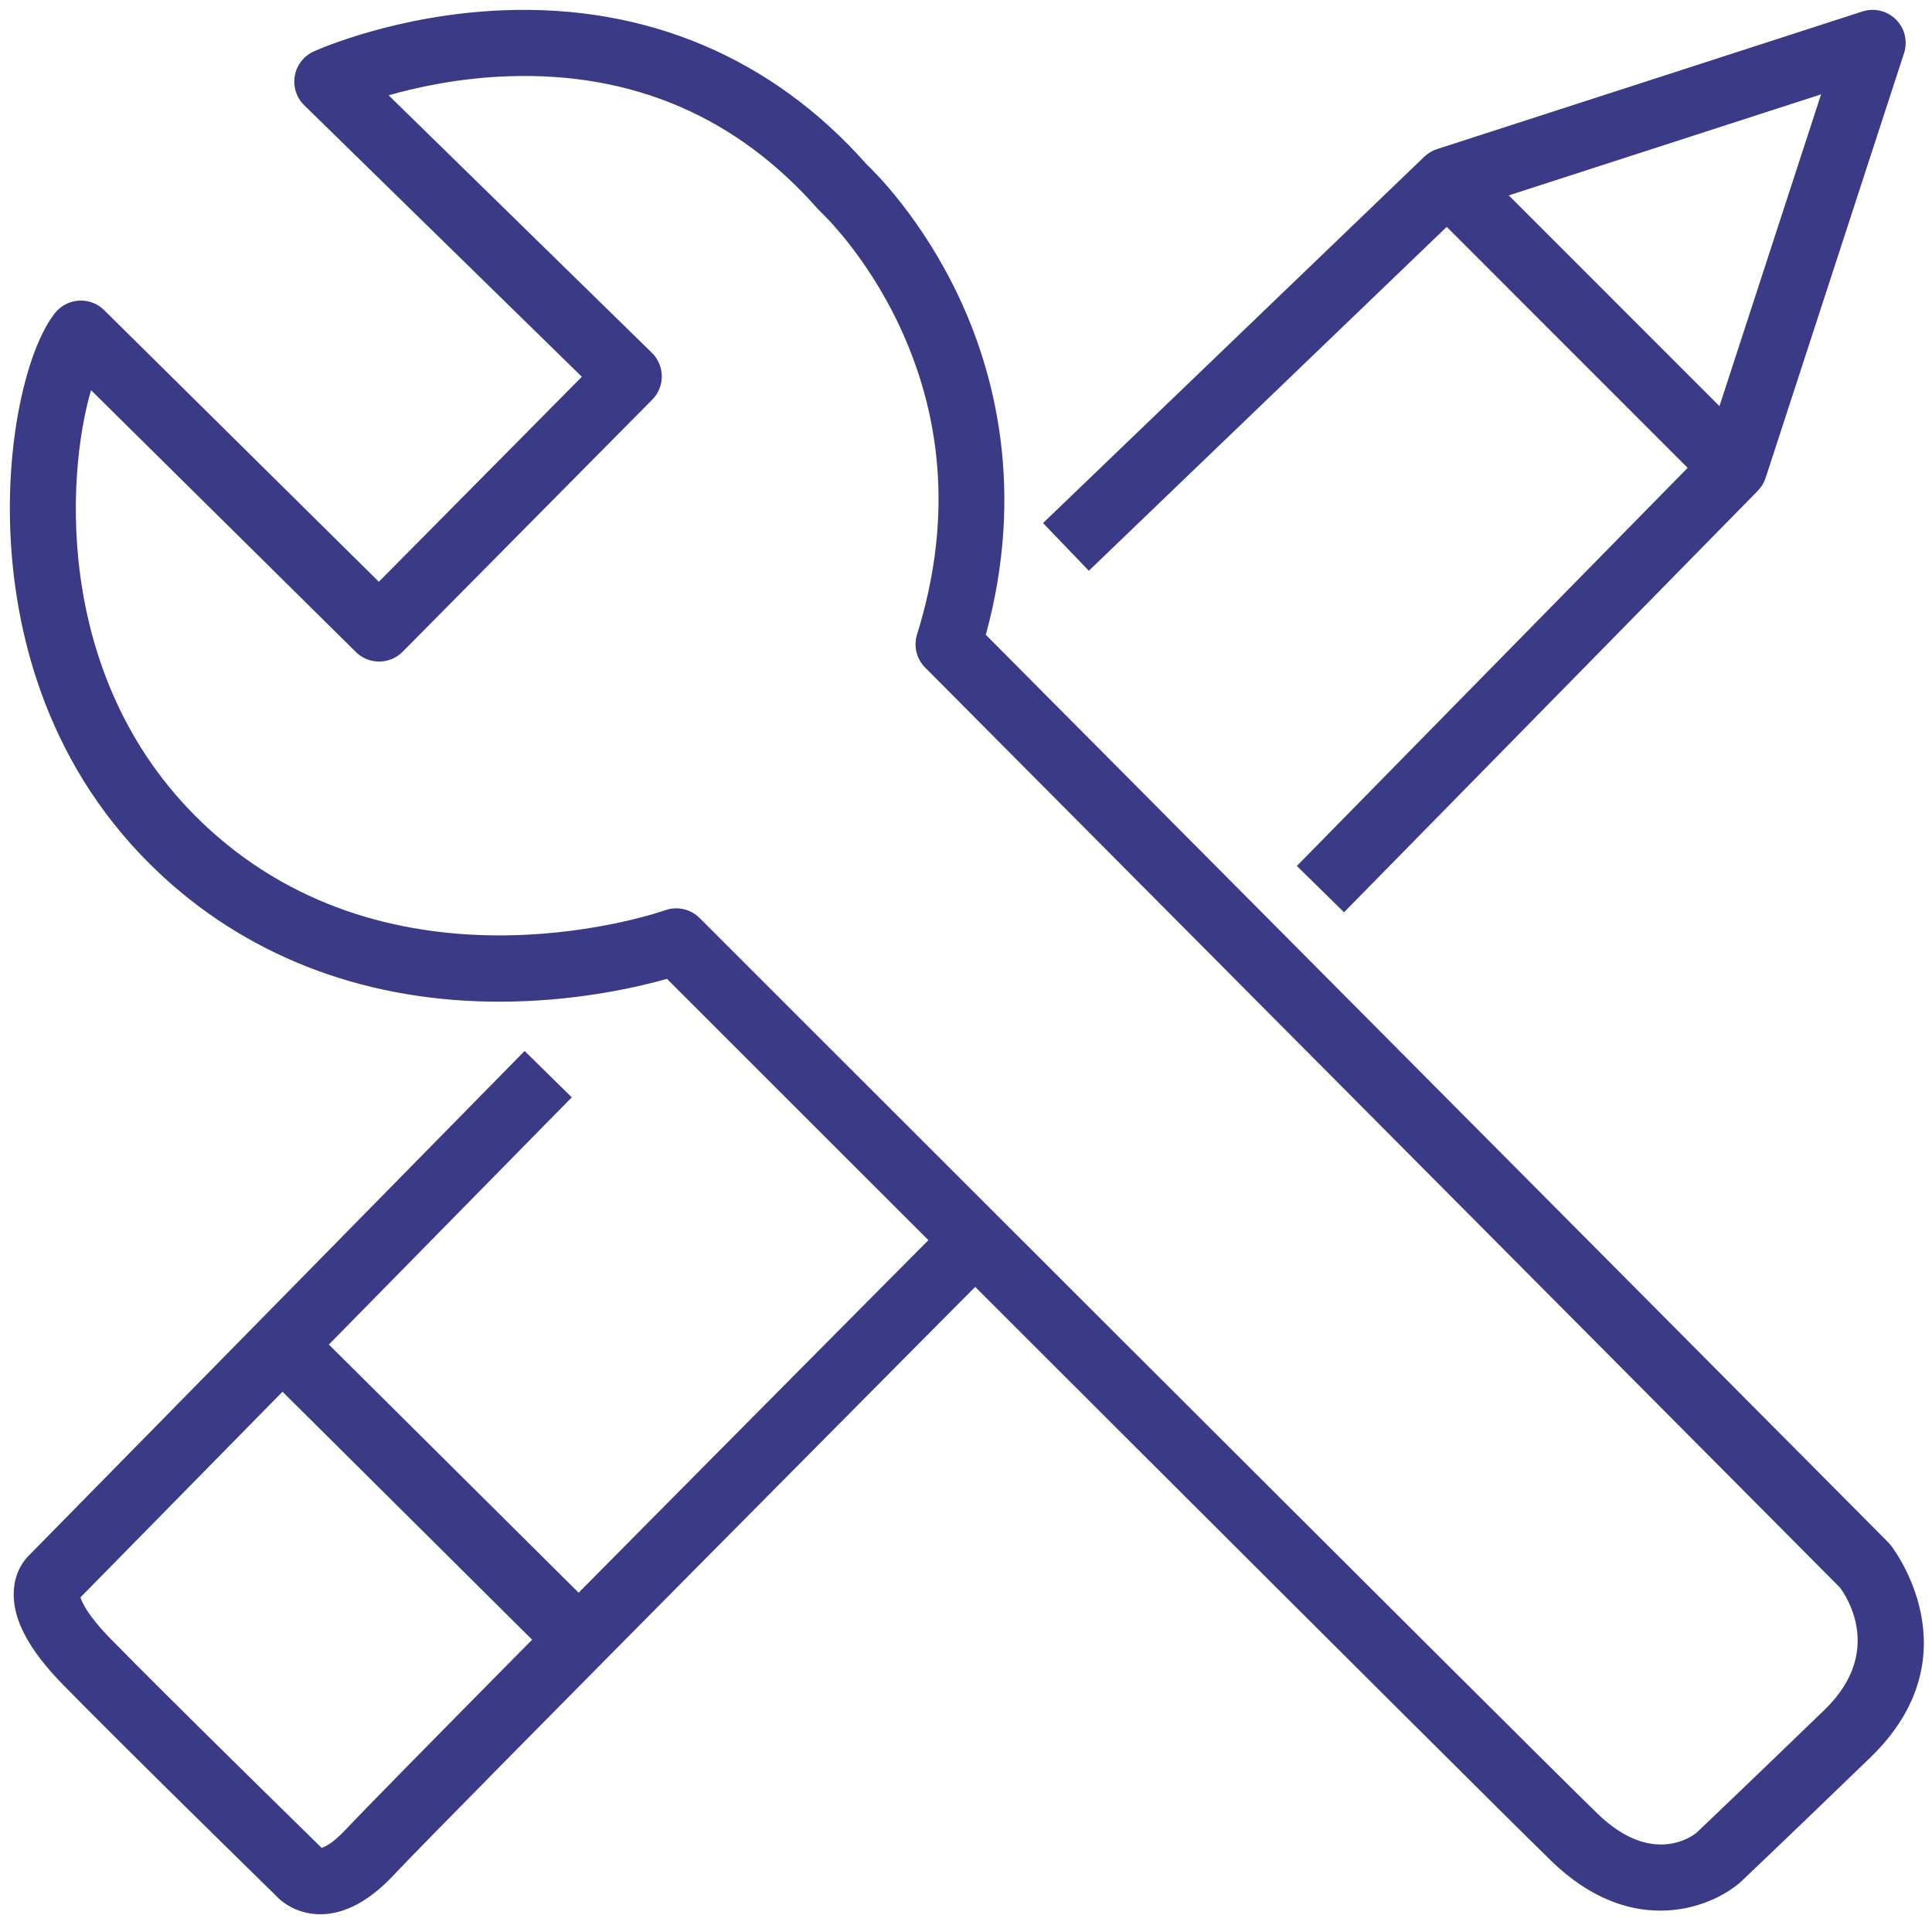
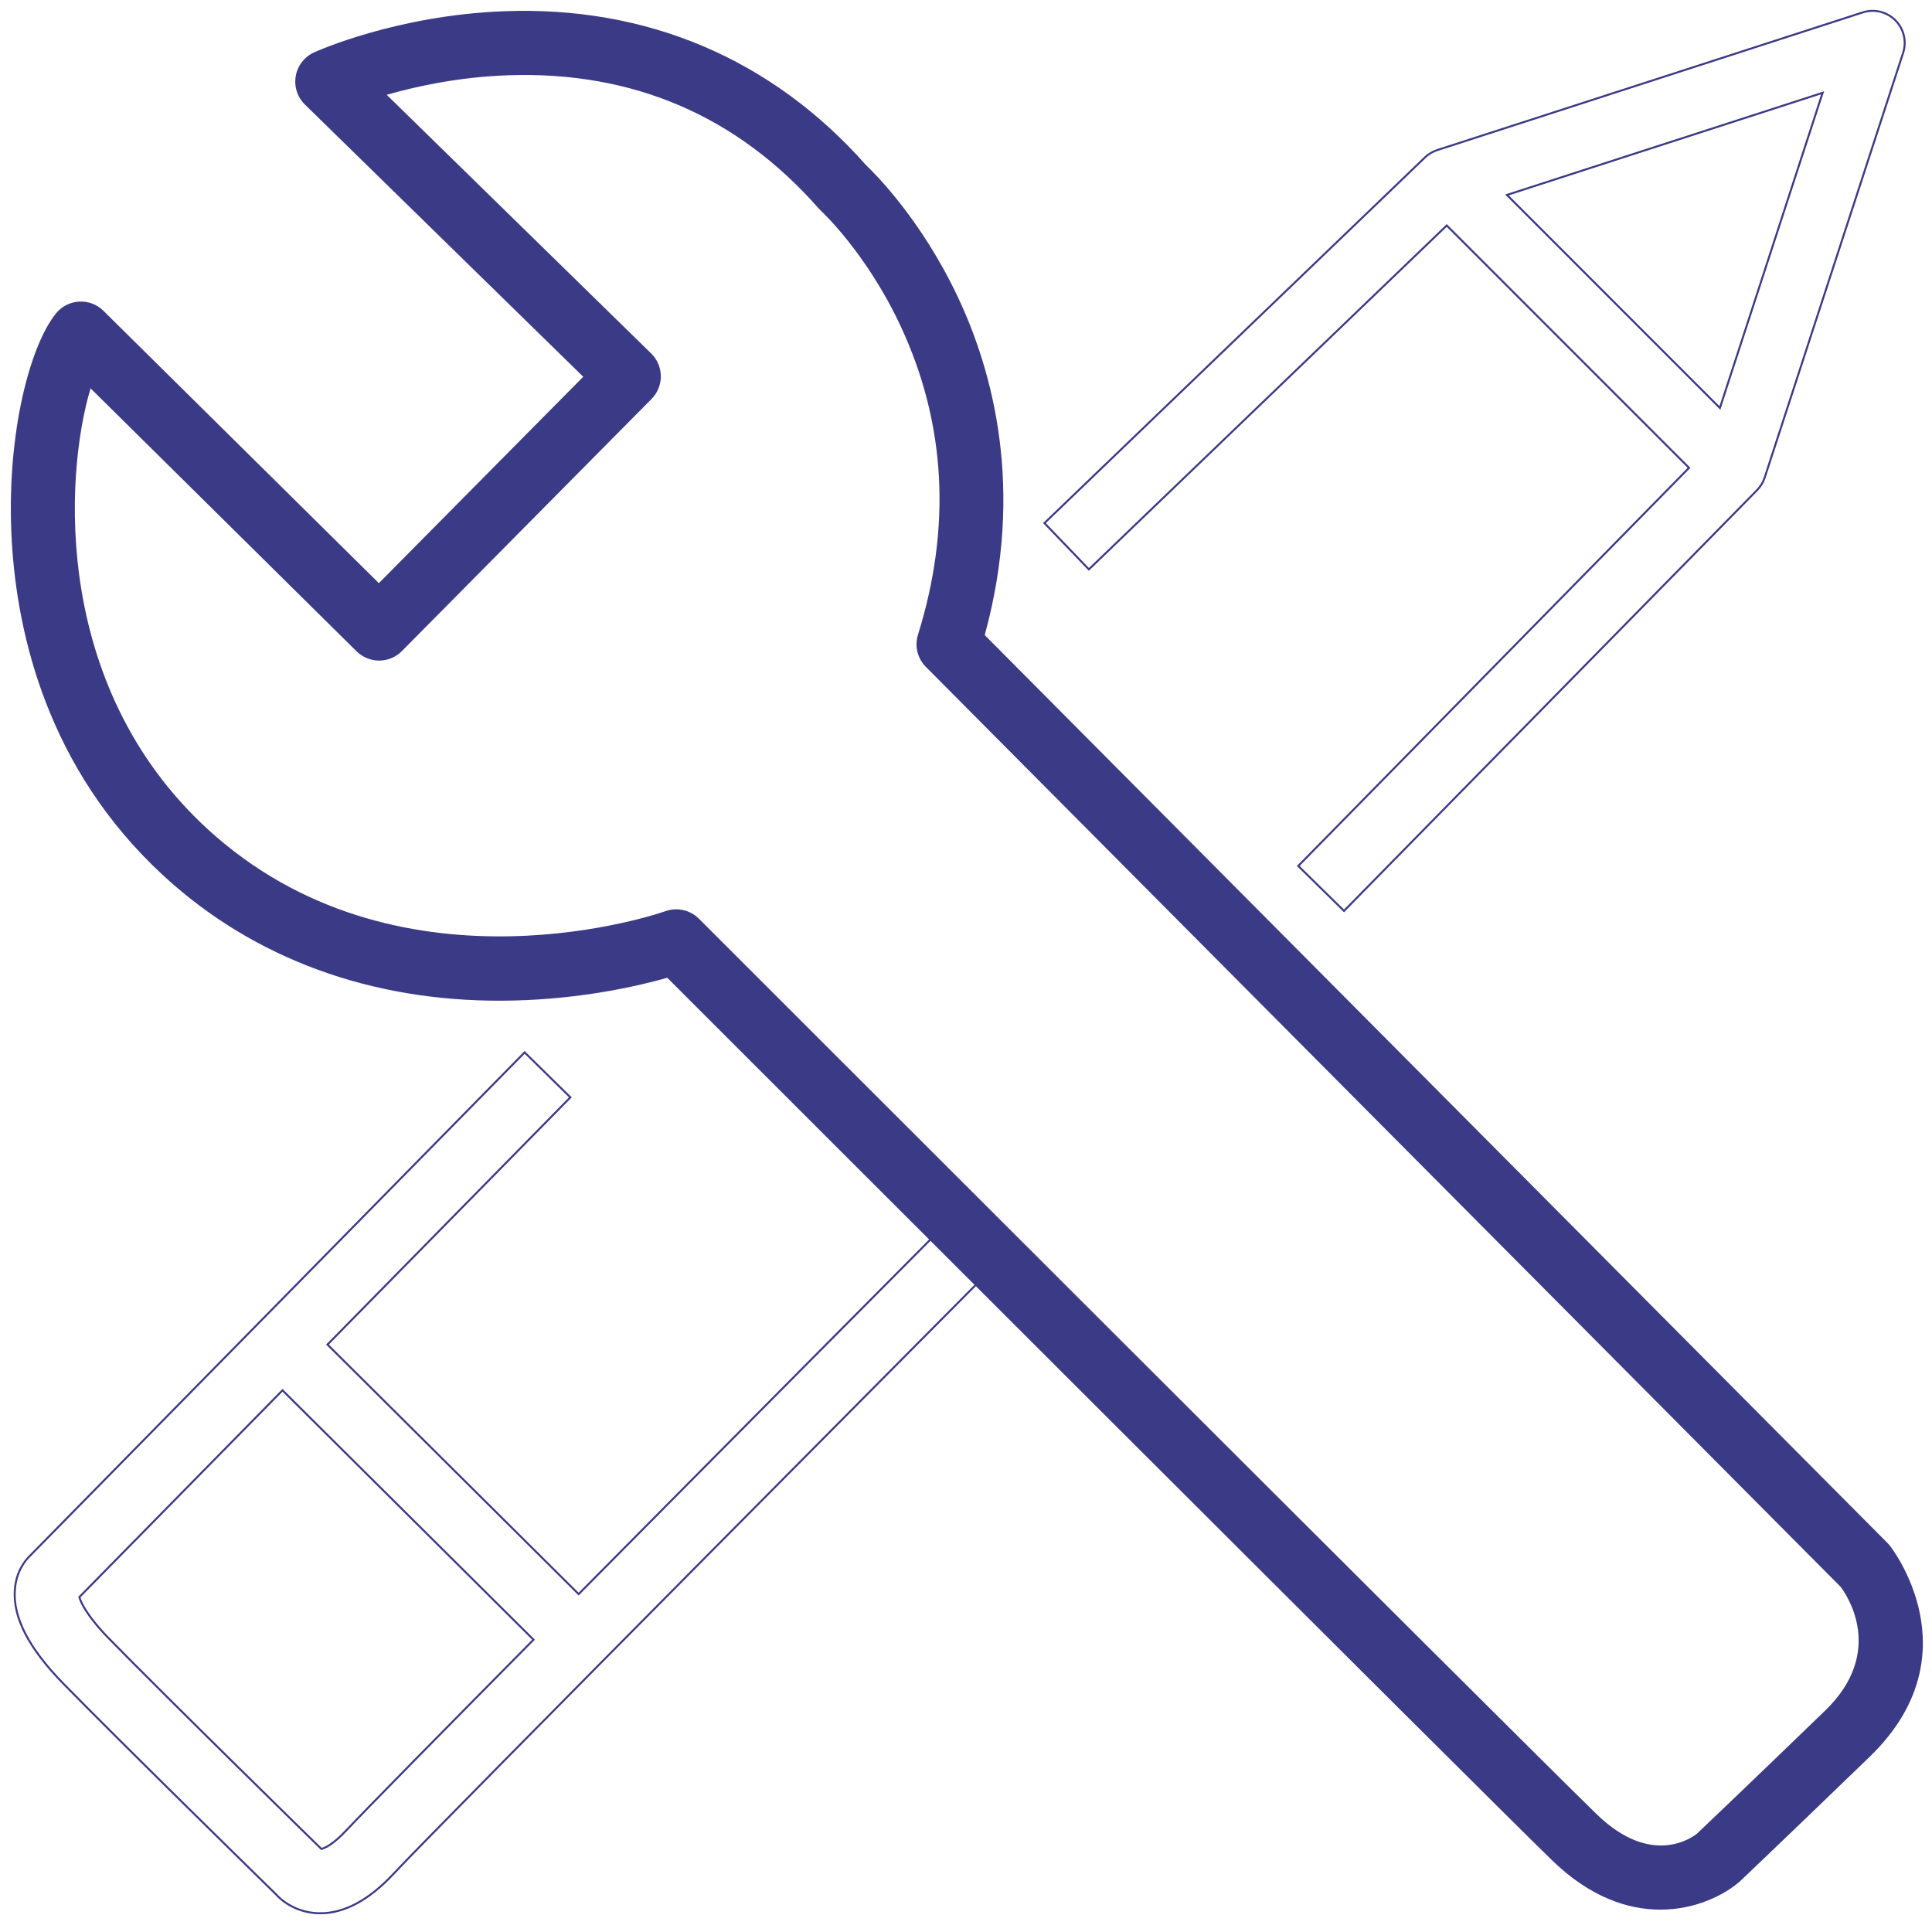
<svg xmlns="http://www.w3.org/2000/svg" width="196px" height="196px" viewBox="0 0 196 196" version="1.1">
  <title>annexe-outils_svg</title>
  <desc>Created with Sketch.</desc>
  <defs />
  <g id="annexe-outils" stroke="none" stroke-width="1" fill="none" fill-rule="evenodd">
    <g id="Group-13" transform="translate(1, 1)">
      <path d="M184.154,172.545 C176.12,180.309 171.762,184.449 171.166,185.015 C170.677,185.411 166.538,188.448 160.986,183.055 C153.101,175.396 70.736,93.033 69.905,92.202 C69.284,91.581 68.452,91.249 67.603,91.249 C67.233,91.249 66.859,91.312 66.499,91.442 C66.238,91.536 40.214,100.661 20.872,83.835 C4.256,69.38 5.506,47.331 8.188,38.395 L35.173,65.075 C36.451,66.337 38.509,66.327 39.773,65.051 L65.098,39.475 C65.708,38.859 66.047,38.025 66.04,37.159 C66.033,36.293 65.68,35.465 65.061,34.858 L38.232,8.618 C41.286,7.741 45.619,6.804 50.57,6.636 C63.211,6.203 73.793,10.754 82.059,20.152 C82.135,20.24 82.224,20.329 82.31,20.408 C82.356,20.449 86.924,24.688 90.381,32.11 C94.954,41.928 95.542,52.452 92.129,63.391 C91.769,64.542 92.077,65.798 92.927,66.654 L185.733,159.986 C186.392,160.864 190.288,166.617 184.154,172.545 M190.704,155.78 C190.635,155.694 190.562,155.613 190.484,155.535 L98.899,63.429 C102.979,48.563 99.712,36.609 96.15,29.085 C92.453,21.273 87.753,16.599 86.84,15.733 C77.312,4.969 64.608,-0.427 50.094,0.141 C39.217,0.562 31.196,4.164 30.86,4.317 C29.883,4.762 29.188,5.66 29.004,6.717 C28.818,7.774 29.166,8.855 29.933,9.605 L58.17,37.222 L37.436,58.161 L9.494,30.532 C8.839,29.885 7.942,29.542 7.02,29.598 C6.101,29.65 5.247,30.089 4.67,30.807 C1.912,34.237 -0.57,43.857 0.263,54.928 C0.984,64.499 4.403,78.134 16.599,88.745 C25.813,96.759 37.743,100.829 51.127,100.503 C58.151,100.334 63.829,99.007 66.694,98.194 C77.617,109.116 149.104,180.586 156.452,187.723 C160.313,191.475 164.155,192.733 167.442,192.732 C170.974,192.732 173.868,191.28 175.459,189.909 C175.497,189.876 175.535,189.842 175.571,189.807 C175.615,189.766 180.022,185.588 188.676,177.225 C199.44,166.822 190.793,155.889 190.704,155.78" id="Fill-1" fill="#3B3A86" />
-       <path d="M184.154,172.545 C176.12,180.309 171.762,184.449 171.166,185.015 C170.677,185.411 166.538,188.448 160.986,183.055 C153.101,175.396 70.736,93.033 69.905,92.202 C69.284,91.581 68.452,91.249 67.603,91.249 C67.233,91.249 66.859,91.312 66.499,91.442 C66.238,91.536 40.214,100.661 20.872,83.835 C4.256,69.38 5.506,47.331 8.188,38.395 L35.173,65.075 C36.451,66.337 38.509,66.327 39.773,65.051 L65.098,39.475 C65.708,38.859 66.047,38.025 66.04,37.159 C66.033,36.293 65.68,35.465 65.061,34.858 L38.232,8.618 C41.286,7.741 45.619,6.804 50.57,6.636 C63.211,6.203 73.793,10.754 82.059,20.152 C82.135,20.24 82.224,20.329 82.31,20.408 C82.356,20.449 86.924,24.688 90.381,32.11 C94.954,41.928 95.542,52.452 92.129,63.391 C91.769,64.542 92.077,65.798 92.927,66.654 L185.733,159.986 C186.392,160.864 190.288,166.617 184.154,172.545 Z M190.704,155.78 C190.635,155.694 190.562,155.613 190.484,155.535 L98.899,63.429 C102.979,48.563 99.712,36.609 96.15,29.085 C92.453,21.273 87.753,16.599 86.84,15.733 C77.312,4.969 64.608,-0.427 50.094,0.141 C39.217,0.562 31.196,4.164 30.86,4.317 C29.883,4.762 29.188,5.66 29.004,6.717 C28.818,7.774 29.166,8.855 29.933,9.605 L58.17,37.222 L37.436,58.161 L9.494,30.532 C8.839,29.885 7.942,29.542 7.02,29.598 C6.101,29.65 5.247,30.089 4.67,30.807 C1.912,34.237 -0.57,43.857 0.263,54.928 C0.984,64.499 4.403,78.134 16.599,88.745 C25.813,96.759 37.743,100.829 51.127,100.503 C58.151,100.334 63.829,99.007 66.694,98.194 C77.617,109.116 149.104,180.586 156.452,187.723 C160.313,191.475 164.155,192.733 167.442,192.732 C170.974,192.732 173.868,191.28 175.459,189.909 C175.497,189.876 175.535,189.842 175.571,189.807 C175.615,189.766 180.022,185.588 188.676,177.225 C199.44,166.822 190.793,155.889 190.704,155.78 Z" id="Stroke-3" stroke="#3B3A86" stroke-width="0.2" />
-       <path d="M34.169,184.653 C32.737,186.186 31.886,186.507 31.601,186.574 C30.854,185.843 16.047,171.357 10.102,165.277 C7.796,162.918 7.202,161.561 7.05,161.023 L27.66,140.047 L53.125,165.346 C43.711,174.866 35.888,182.811 34.169,184.653 M57.702,160.719 L32.222,135.404 L56.865,110.325 L52.223,105.764 L2.085,156.789 C1.55,157.296 0.634,158.424 0.504,160.308 C0.31,163.111 1.927,166.225 5.448,169.826 C11.301,175.812 25.601,189.808 26.974,191.153 C27.793,192.072 29.273,193.007 31.201,193.093 C31.301,193.098 31.4,193.1 31.5,193.1 C33.947,193.1 36.444,191.754 38.927,189.094 C43.633,184.051 98.126,129.215 98.665,128.672 L94.049,124.085 C92.763,125.38 73.585,144.674 57.702,160.719" id="Fill-5" fill="#3B3A86" />
      <path d="M34.169,184.653 C32.737,186.186 31.886,186.507 31.601,186.574 C30.854,185.843 16.047,171.357 10.102,165.277 C7.796,162.918 7.202,161.561 7.05,161.023 L27.66,140.047 L53.125,165.346 C43.711,174.866 35.888,182.811 34.169,184.653 Z M57.702,160.719 L32.222,135.404 L56.865,110.325 L52.223,105.764 L2.085,156.789 C1.55,157.296 0.634,158.424 0.504,160.308 C0.31,163.111 1.927,166.225 5.448,169.826 C11.301,175.812 25.601,189.808 26.974,191.153 C27.793,192.072 29.273,193.007 31.201,193.093 C31.301,193.098 31.4,193.1 31.5,193.1 C33.947,193.1 36.444,191.754 38.927,189.094 C43.633,184.051 98.126,129.215 98.665,128.672 L94.049,124.085 C92.763,125.38 73.585,144.674 57.702,160.719 Z" id="Stroke-7" stroke="#3B3A86" stroke-width="0.2" />
-       <path d="M173.482,40.389 L151.877,18.777 L183.904,8.415 L173.482,40.389 Z M145.77,21.875 L170.351,46.463 L130.706,86.85 L135.35,91.409 L177.254,48.722 C177.606,48.363 177.871,47.928 178.026,47.451 L192.07,4.363 C192.449,3.2 192.144,1.922 191.28,1.056 C190.416,0.19 189.138,-0.118 187.974,0.258 L144.815,14.222 C144.345,14.373 143.918,14.63 143.562,14.972 L104.957,52.067 L109.465,56.761 L145.77,21.875 Z" id="Fill-9" fill="#3B3A86" />
      <path d="M173.482,40.389 L151.877,18.777 L183.904,8.415 L173.482,40.389 Z M145.77,21.875 L170.351,46.463 L130.706,86.85 L135.35,91.409 L177.254,48.722 C177.606,48.363 177.871,47.928 178.026,47.451 L192.07,4.363 C192.449,3.2 192.144,1.922 191.28,1.056 C190.416,0.19 189.138,-0.118 187.974,0.258 L144.815,14.222 C144.345,14.373 143.918,14.63 143.562,14.972 L104.957,52.067 L109.465,56.761 L145.77,21.875 Z" id="Stroke-11" stroke="#3B3A86" stroke-width="0.2" />
    </g>
  </g>
</svg>